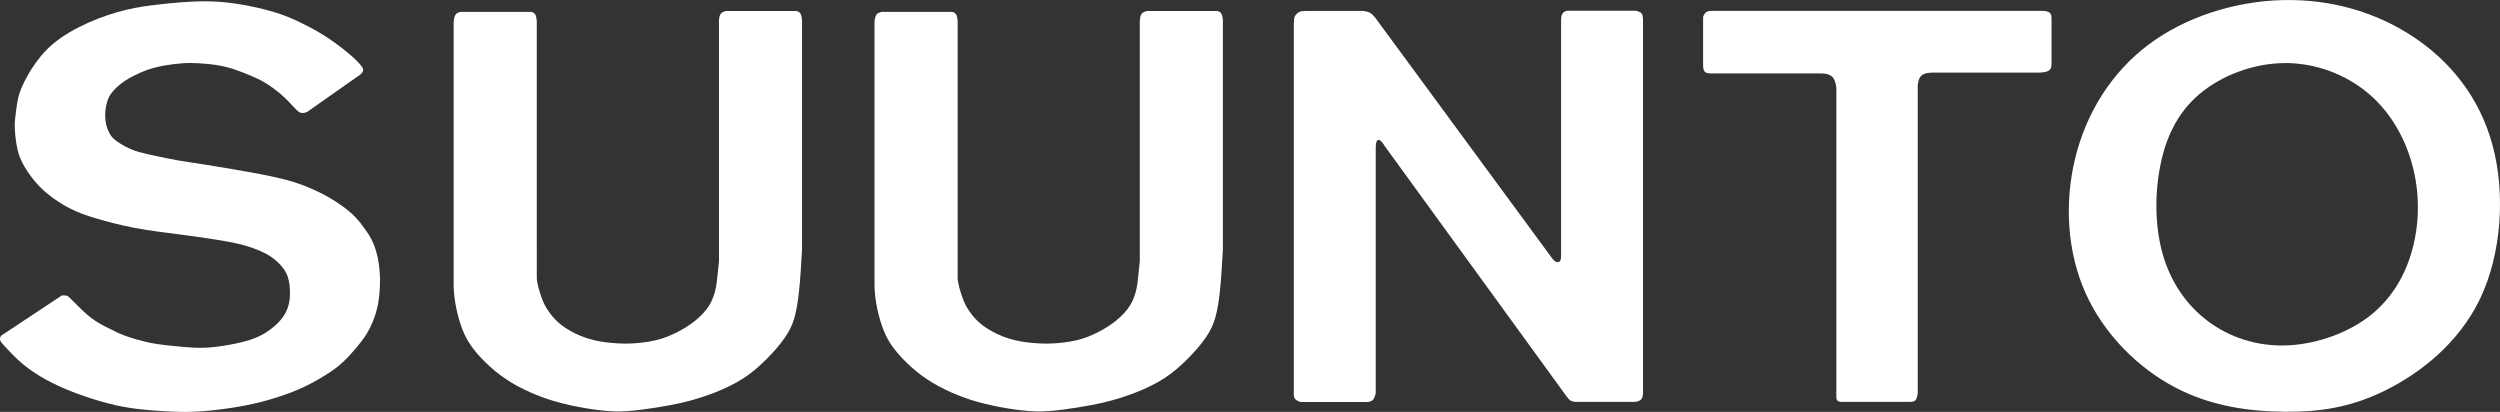
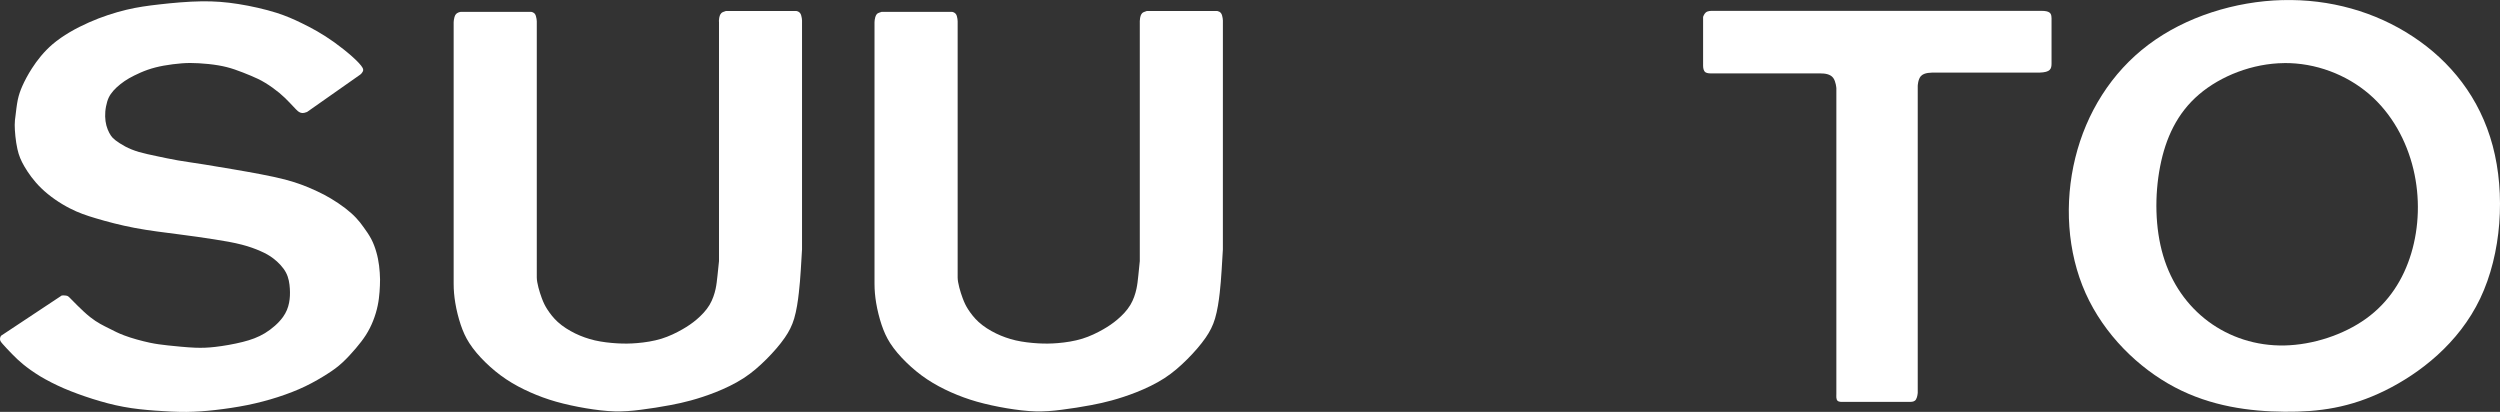
<svg xmlns="http://www.w3.org/2000/svg" viewBox="0 0 697.67 114.93" data-name="Layer 2" id="Layer_2">
  <rect x="0" y="0" width="697.67" height="114.93" fill="#333333" stroke="none" />
  <defs>
    <style>
      .cls-1 {
        fill: #fff;
        fill-rule: evenodd;
      }
    </style>
  </defs>
  <g data-name="Layer 1" id="Layer_1-2">
    <path d="M636.98.02c-13.24.35-27.02,4.64-37.4,12.44-10.39,7.79-17.36,19.09-20.44,31.61-3.08,12.51-2.28,26.24,2.89,37.77,5.18,11.53,14.71,20.86,24.86,26.22,10.15,5.36,20.91,6.75,30.62,6.84,9.7.09,18.32-1.12,28.06-5.9,9.73-4.8,20.59-13.17,26.56-25.68,5.97-12.52,7.08-29.21,3.5-42.64-3.58-13.43-11.82-23.61-22.29-30.49-10.45-6.9-23.14-10.51-36.36-10.16h0ZM637.4,17.61c-8.75.08-17.66,3.56-23.73,8.75-6.08,5.2-9.31,12.12-10.86,20.14-1.55,8.01-1.43,17.15.86,24.86,2.29,7.71,6.72,13.98,12.61,18.36,5.91,4.38,13.26,6.84,21.23,6.69,7.95-.17,16.51-2.96,22.83-7.52,6.31-4.56,10.37-10.9,12.56-18.2,2.19-7.29,2.5-15.54.6-23.47-1.9-7.93-6.02-15.54-12.38-20.99-6.35-5.44-14.94-8.72-23.7-8.63h0Z" class="cls-1" />
    <path d="M318.08,5.96v66.91c0,.17-.24,2.34-.4,3.94-.17,1.58-.27,2.6-.54,3.83-.3,1.37-.81,2.98-1.69,4.45-.93,1.56-2.27,2.93-3.6,4.06-1.26,1.07-2.51,1.92-3.98,2.76-1.7.97-3.67,1.94-5.83,2.61-2.24.69-4.66,1.05-6.81,1.23-1.92.16-3.63.18-5.52.07-2.02-.11-4.26-.37-6.28-.83-1.94-.46-3.7-1.08-5.44-1.92-1.77-.86-3.5-1.94-4.9-3.22-1.24-1.13-2.2-2.41-2.92-3.52-.62-.97-1.04-1.82-1.53-3.14-.64-1.72-1.39-4.25-1.39-5.76V5.94c.01-.31-.09-.97-.21-1.4-.08-.3-.18-.5-.32-.66-.12-.16-.27-.28-.45-.37-.17-.11-.37-.17-.57-.2h-19.68c-.22.05-.5.16-.73.25-.21.09-.39.17-.55.32-.19.19-.35.48-.47.88-.14.48-.23,1.12-.22,1.43v72.96c0,1.8.15,3.54.46,5.4.34,2,.87,4.16,1.52,6.1.62,1.83,1.34,3.47,2.39,5.11,1.17,1.82,2.74,3.64,4.47,5.33,1.8,1.76,3.77,3.39,5.87,4.78,2.11,1.4,4.35,2.58,6.64,3.6,2.31,1.02,4.65,1.89,7.18,2.61,2.68.76,5.54,1.37,8.38,1.85,2.76.46,5.5.8,8.06.87,2.41.06,4.66-.12,7.18-.44,2.72-.33,5.75-.83,8.27-1.3,2.11-.4,3.85-.78,5.77-1.31,2.12-.58,4.45-1.33,6.86-2.28,2.65-1.05,5.4-2.34,7.84-3.92,2.37-1.53,4.44-3.35,6.42-5.33,1.92-1.92,3.75-4.02,5.11-5.99,1.18-1.71,2.01-3.33,2.61-5.33.66-2.22,1.06-4.91,1.31-7.18.24-2.14.37-3.89.54-6.43.16-2.38.34-5.43.34-5.69V5.7c0-.31-.1-.97-.23-1.39-.08-.31-.18-.49-.32-.66-.12-.15-.26-.29-.44-.38-.18-.09-.38-.16-.57-.2h-19.68c-.23.06-.5.17-.72.26-.22.08-.39.17-.55.32-.19.19-.35.48-.45.77-.13.35-.17.7-.24,1.54h0Z" class="cls-1" />
    <path d="M572.52,4.94v12.73c0,1.54-.29,2.51-3.38,2.59h-28.95c-1.16,0-3.19-.09-4.16,1.01-.78.91-.85,2.61-.85,2.72v85.68s-.1,1.2-.5,1.82c-.39.6-1.05.66-1.66.66h-18.89s-.86.06-1.28-.27c-.5-.4-.38-1.35-.38-1.88V24.64c0-.11-.14-1.89-.88-2.9-.82-1.1-2.39-1.25-3.52-1.25h-29.96c-.87,0-1.7.02-2.19-.33-.5-.37-.64-1.13-.64-1.81V4.71s.26-.8.73-1.21c.58-.51,1.5-.47,2.09-.47h91.59c2.26,0,2.82.61,2.81,1.92h0Z" class="cls-1" />
-     <path d="M364.31,3.06h15.27c.55-.09,1.89.06,2.71.49.79.41,1.12,1.07,1.31,1.14,16.51,22.46,33.02,44.91,49.54,67.38.16.22.65.75,1.03.97.25.15.45.15.64.11.16-.02.31-.08.44-.19.2-.17.34-.5.4-1.37V6.2c.02-.5-.06-1.32.19-1.99.16-.4.42-.74.75-.94.51-.33,1.13-.28,1.75-.28h18.05c.41,0,.95.22,1.32.45.34.2.55.42.67.87.13.52.13,1.32.13,1.33v104.02s0,1.04-.36,1.59c-.33.5-.55.53-.86.65-.32.13-.69.24-1.06.24h-16.68s-.47-.03-1-.22c-.58-.21-1.18-1.04-1.46-1.42-16.87-23.24-33.75-46.46-50.63-69.69.03-.04-.65-1.04-1.12-1.48-.31-.28-.53-.31-.75-.24-.19.06-.38.21-.49.55-.18.54-.18,1.58-.18,1.99v68.03s-.2,1.3-.8,1.93c-.71.75-1.98.6-2.8.6h-17.41s-.98-.3-1.46-.81c-.52-.59-.39-1.47-.39-2.1V6.95c.09-1.15-.05-2,.5-2.74.3-.41.81-.8,1.26-.97.55-.2,1.04-.09,1.48-.17h0Z" class="cls-1" />
    <path d="M.3,93.69c-.28.41-.32.77-.29,1.08.04.3.14.55.74,1.23.6.69,1.67,1.83,2.64,2.82.97.99,1.83,1.83,3.06,2.84,1.23,1.01,2.84,2.17,4.76,3.35,1.93,1.15,4.18,2.31,6.65,3.38,2.48,1.06,5.17,2.04,7.98,2.93,2.8.88,5.71,1.68,8.64,2.21,2.92.55,5.86.84,8.83,1.06,2.96.23,5.96.37,8.71.36,2.76-.03,5.26-.21,8.06-.53,2.8-.32,5.91-.77,8.9-1.37,2.99-.61,5.85-1.36,8.57-2.24,2.72-.88,5.29-1.87,7.64-3,2.35-1.13,4.5-2.4,6.17-3.47,1.67-1.07,2.89-1.95,4.16-3.13,1.29-1.18,2.64-2.66,3.77-3.99,1.13-1.33,2.03-2.5,2.83-3.74.78-1.24,1.45-2.54,2-3.94.56-1.4,1.01-2.92,1.29-4.29.29-1.37.41-2.61.51-3.78.09-1.18.14-2.29.14-3.52-.02-1.22-.11-2.54-.27-3.83-.17-1.28-.4-2.53-.76-3.75-.35-1.24-.8-2.48-1.42-3.66-.62-1.18-1.4-2.29-2.1-3.25-.69-.97-1.3-1.77-2.12-2.64-.82-.88-1.86-1.81-3.07-2.74-1.22-.93-2.62-1.87-3.93-2.65-1.32-.8-2.55-1.43-3.82-2.02-1.27-.6-2.57-1.17-4.02-1.72-1.45-.55-3.06-1.08-5.04-1.6-1.99-.51-4.35-1.01-6.81-1.48-2.45-.47-4.98-.91-7.6-1.36-2.62-.44-5.32-.91-7.97-1.33-2.65-.42-5.25-.78-7.47-1.16-2.21-.39-4.05-.79-5.85-1.17-1.8-.38-3.57-.75-5.05-1.18-1.49-.45-2.69-.94-3.79-1.52-1.09-.58-2.1-1.25-2.75-1.75-.65-.51-.95-.84-1.27-1.3-.31-.48-.65-1.07-.91-1.76-.28-.68-.47-1.45-.59-2.28-.11-.83-.14-1.74-.06-2.68.08-.95.29-1.95.53-2.77.25-.82.55-1.45.98-2.08.43-.64,1-1.27,1.67-1.9.66-.61,1.43-1.21,2.21-1.75.79-.53,1.59-1,2.66-1.53,1.07-.53,2.4-1.14,3.78-1.62,1.39-.48,2.82-.85,4.46-1.15,1.64-.3,3.47-.52,5.08-.65,1.62-.12,3.02-.12,4.74-.02,1.72.09,3.75.3,5.45.59,1.7.29,3.07.65,4.55,1.15,1.49.51,3.08,1.14,4.51,1.74,1.42.59,2.65,1.16,3.98,1.97,1.33.8,2.76,1.83,3.94,2.8,1.16.97,2.07,1.87,2.83,2.67.77.79,1.4,1.5,1.84,1.94.43.45.67.64.92.77.25.15.51.23.82.26.32.02.69-.03,1.35-.29,4.95-3.48,9.91-6.97,14.86-10.44.22-.15.5-.48.66-.78.17-.31.23-.59,0-1.07-.75-1.47-4.52-4.72-7.91-7.15-3.37-2.42-6.36-4.02-9.08-5.34-2.31-1.13-4.41-2.05-7.04-2.89-3.16-1-7.07-1.89-10.69-2.46-3.48-.55-6.68-.8-10.25-.75-3.81.05-8.06.44-11.75.86-3.28.37-6.13.76-9.18,1.49-3.33.8-6.93,1.96-10.47,3.53-3.66,1.62-7.3,3.66-10.15,6.08-2.46,2.11-4.33,4.51-5.76,6.73-1.14,1.77-2.01,3.42-2.68,4.92-.56,1.27-.98,2.44-1.28,3.84-.31,1.49-.49,3.28-.64,4.48-.12.92-.22,1.52-.22,2.57,0,1.69.26,4.56.75,6.72.42,1.9,1.02,3.25,1.92,4.81,1.1,1.89,2.64,4.08,4.7,6.08,2.31,2.26,5.29,4.28,8.01,5.66,2.42,1.25,4.63,2,7.26,2.78,3.14.94,6.88,1.93,10.79,2.67,4.17.8,8.54,1.3,12.49,1.82,3.49.44,6.66.91,9.72,1.38,2.75.43,5.43.88,7.79,1.5,1.98.51,3.74,1.15,5.23,1.82,1.29.57,2.37,1.14,3.53,2.03,1.32,1.01,2.71,2.41,3.52,3.95.75,1.43.98,3,1.07,4.48.08,1.37.04,2.67-.22,3.95-.26,1.34-.76,2.64-1.71,3.96-1.18,1.65-3.08,3.31-5.01,4.49-1.94,1.17-3.9,1.87-6.2,2.45-2.48.63-5.34,1.12-7.69,1.39-2,.23-3.61.3-5.66.22-2.37-.1-5.33-.4-7.58-.64-1.84-.21-3.2-.37-5.01-.75-2.2-.47-5.06-1.24-7.15-2.04-1.65-.61-2.84-1.25-4.17-1.92-1.56-.78-3.32-1.59-5.34-3.2-2.3-1.82-4.95-4.69-5.82-5.52-.25-.23-.35-.3-.51-.37-.17-.06-.39-.11-.65-.13-.31-.03-.67-.03-.93,0L.3,93.69H.3Z" class="cls-1" />
    <path d="M200.65,5.96v66.91c0,.17-.24,2.34-.41,3.94-.18,1.58-.27,2.6-.54,3.83-.3,1.37-.82,2.98-1.69,4.45-.93,1.56-2.27,2.93-3.59,4.06-1.26,1.07-2.52,1.92-3.99,2.76-1.69.97-3.67,1.94-5.82,2.61-2.24.69-4.66,1.05-6.82,1.23-1.93.16-3.63.18-5.52.07-2.02-.11-4.25-.37-6.28-.83-1.94-.46-3.7-1.08-5.44-1.92-1.76-.86-3.5-1.94-4.9-3.22-1.24-1.13-2.2-2.41-2.92-3.52-.62-.97-1.05-1.82-1.54-3.14-.64-1.72-1.39-4.25-1.39-5.76V5.94c0-.31-.1-.97-.23-1.4-.08-.3-.17-.5-.3-.66-.12-.16-.27-.28-.45-.37-.17-.11-.37-.17-.57-.2h-19.68c-.22.05-.41.07-.64.17-.21.08-.47.25-.63.4-.2.19-.35.48-.47.88-.14.48-.23,1.12-.23,1.43v72.96c0,1.8.15,3.54.46,5.4.33,2,.87,4.16,1.52,6.1.62,1.83,1.34,3.47,2.4,5.11,1.17,1.82,2.73,3.64,4.46,5.33,1.8,1.76,3.77,3.39,5.87,4.78,2.1,1.4,4.35,2.58,6.65,3.6,2.3,1.02,4.65,1.89,7.18,2.61,2.68.76,5.54,1.37,8.38,1.85,2.76.46,5.49.8,8.06.87,2.4.06,4.65-.12,7.18-.44,2.72-.33,5.75-.83,8.27-1.3,2.11-.4,3.85-.78,5.77-1.31,2.12-.58,4.45-1.33,6.86-2.28,2.64-1.05,5.4-2.34,7.83-3.92,2.37-1.53,4.44-3.35,6.42-5.33,1.92-1.92,3.75-4.02,5.11-5.99,1.18-1.71,2.01-3.33,2.61-5.33.66-2.22,1.05-4.91,1.3-7.18.25-2.14.38-3.89.55-6.43.15-2.38.34-5.43.34-5.69V5.7c0-.31-.1-.97-.23-1.39-.08-.31-.18-.49-.32-.66-.12-.15-.27-.29-.44-.38-.17-.09-.37-.16-.58-.2h-19.68c-.22.06-.49.17-.73.26-.21.08-.38.17-.53.32-.2.19-.36.48-.46.77-.13.35-.17.7-.24,1.54h0Z" class="cls-1" />
  </g>
</svg>